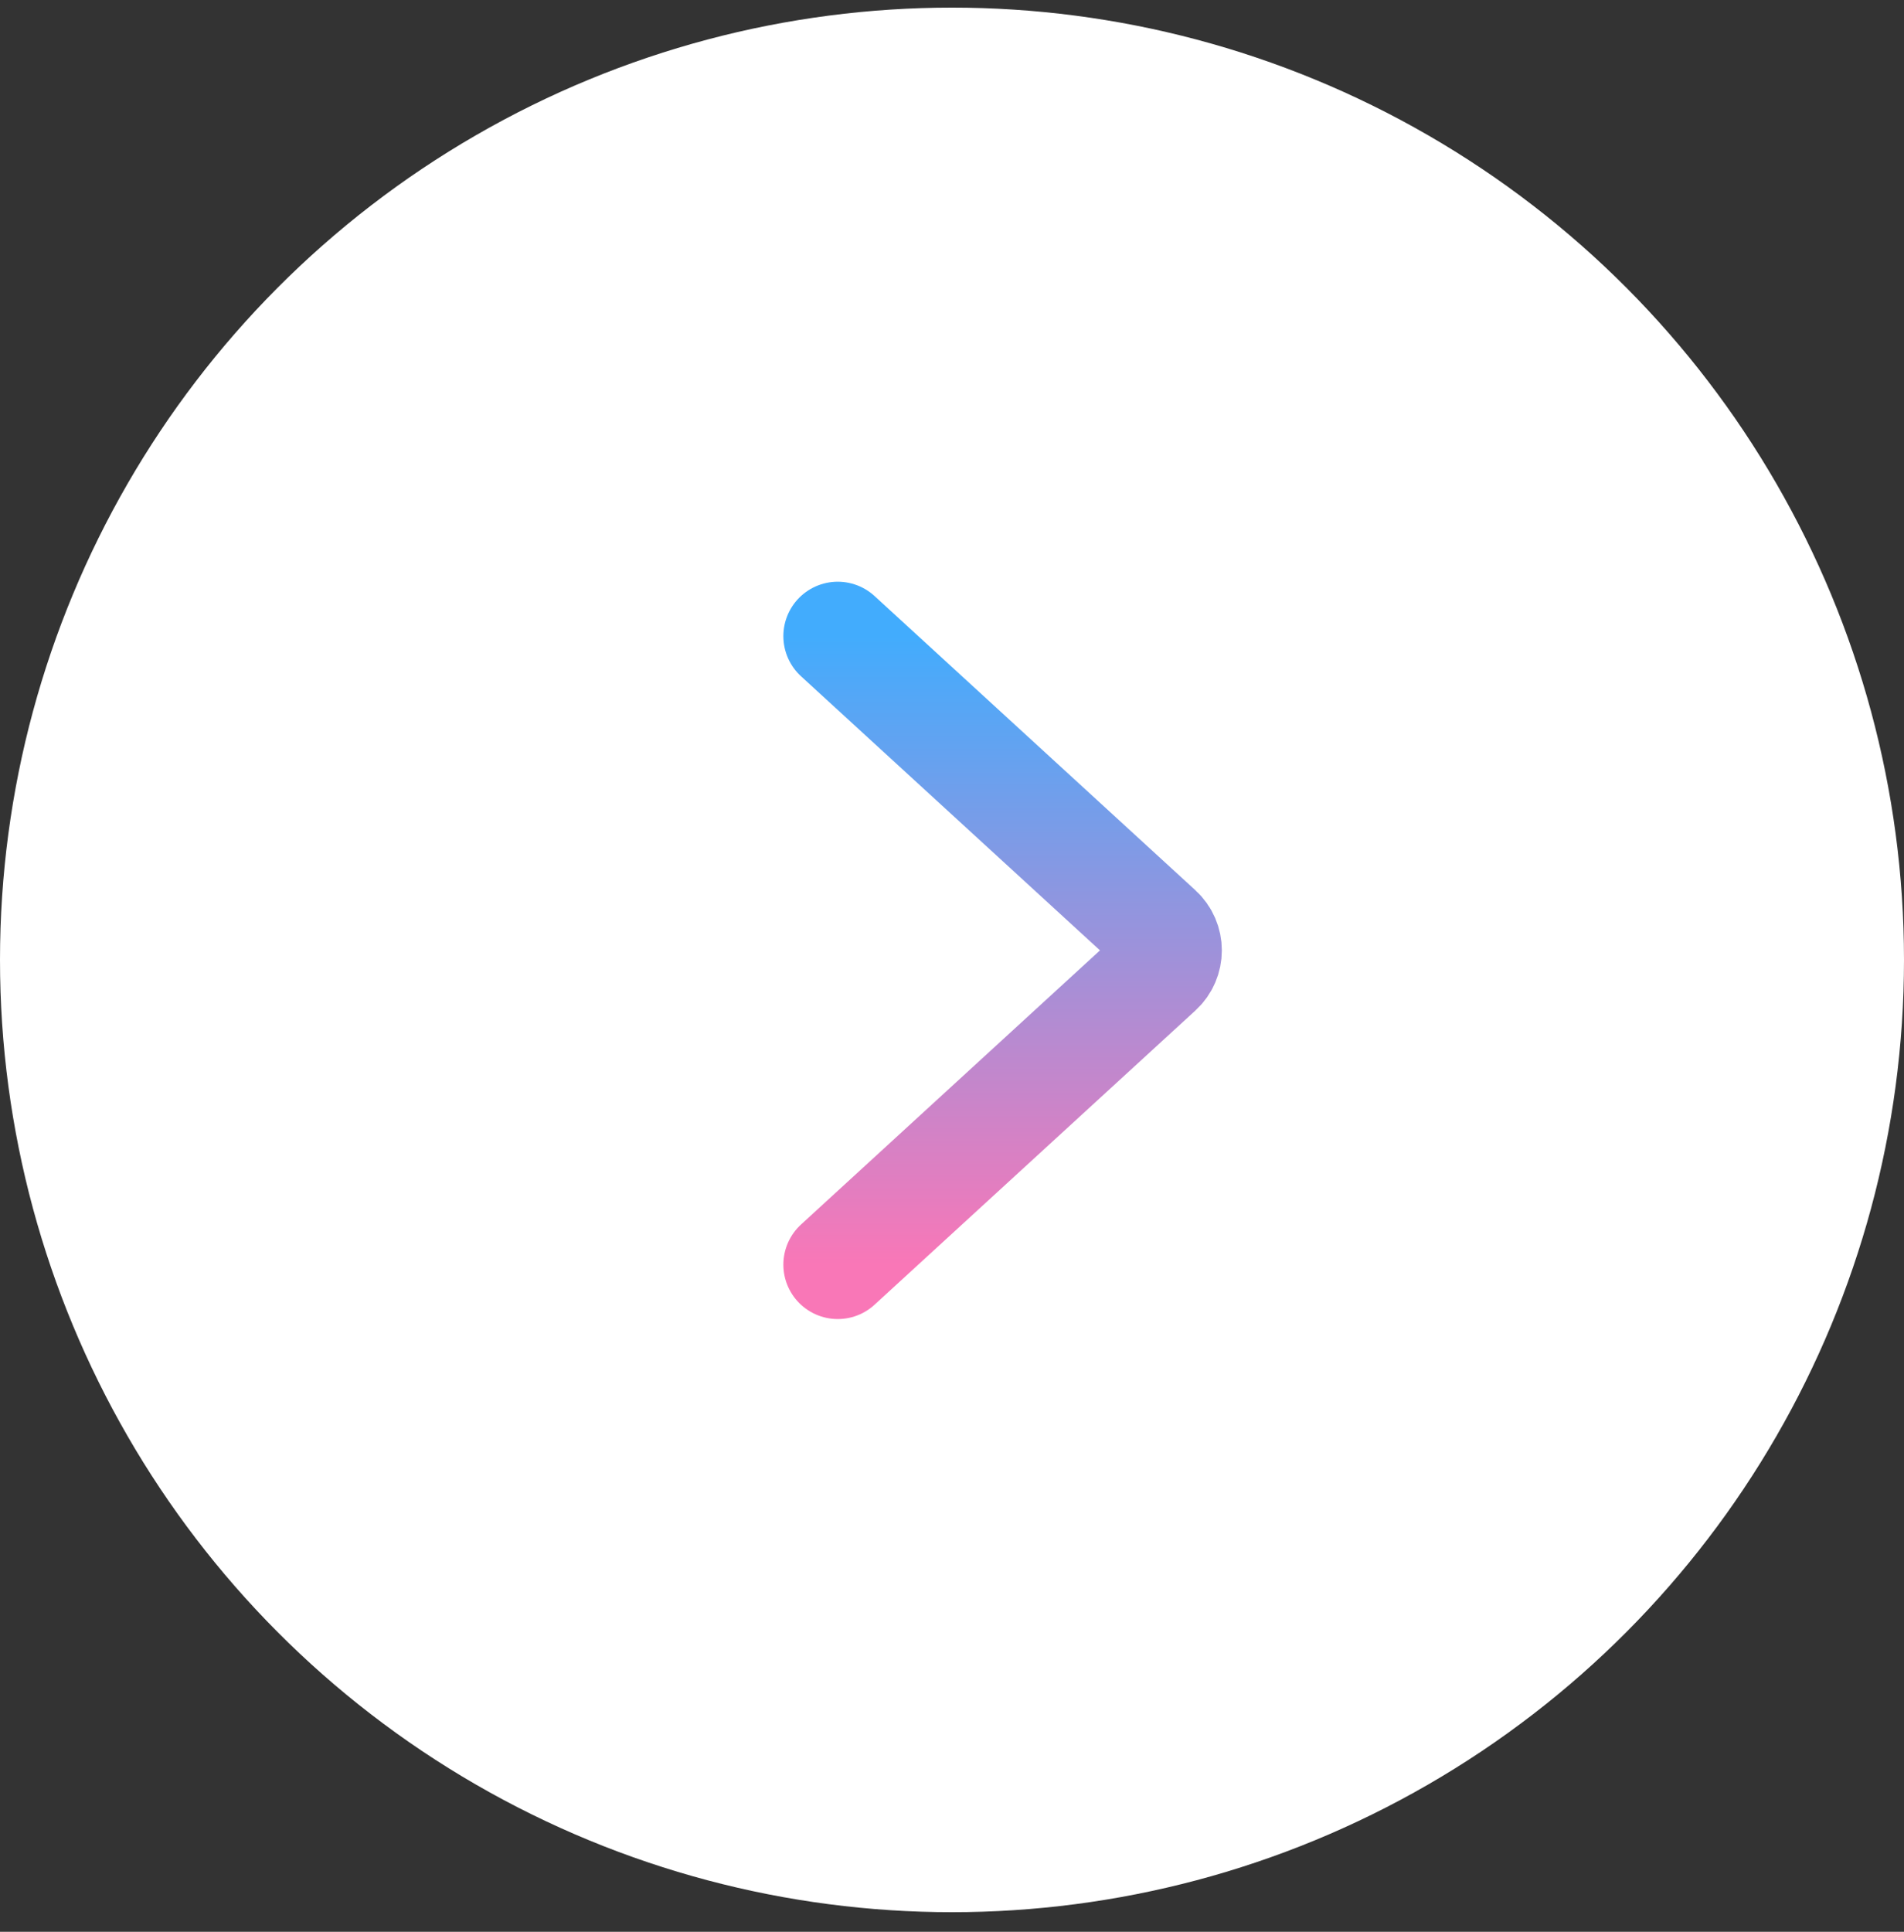
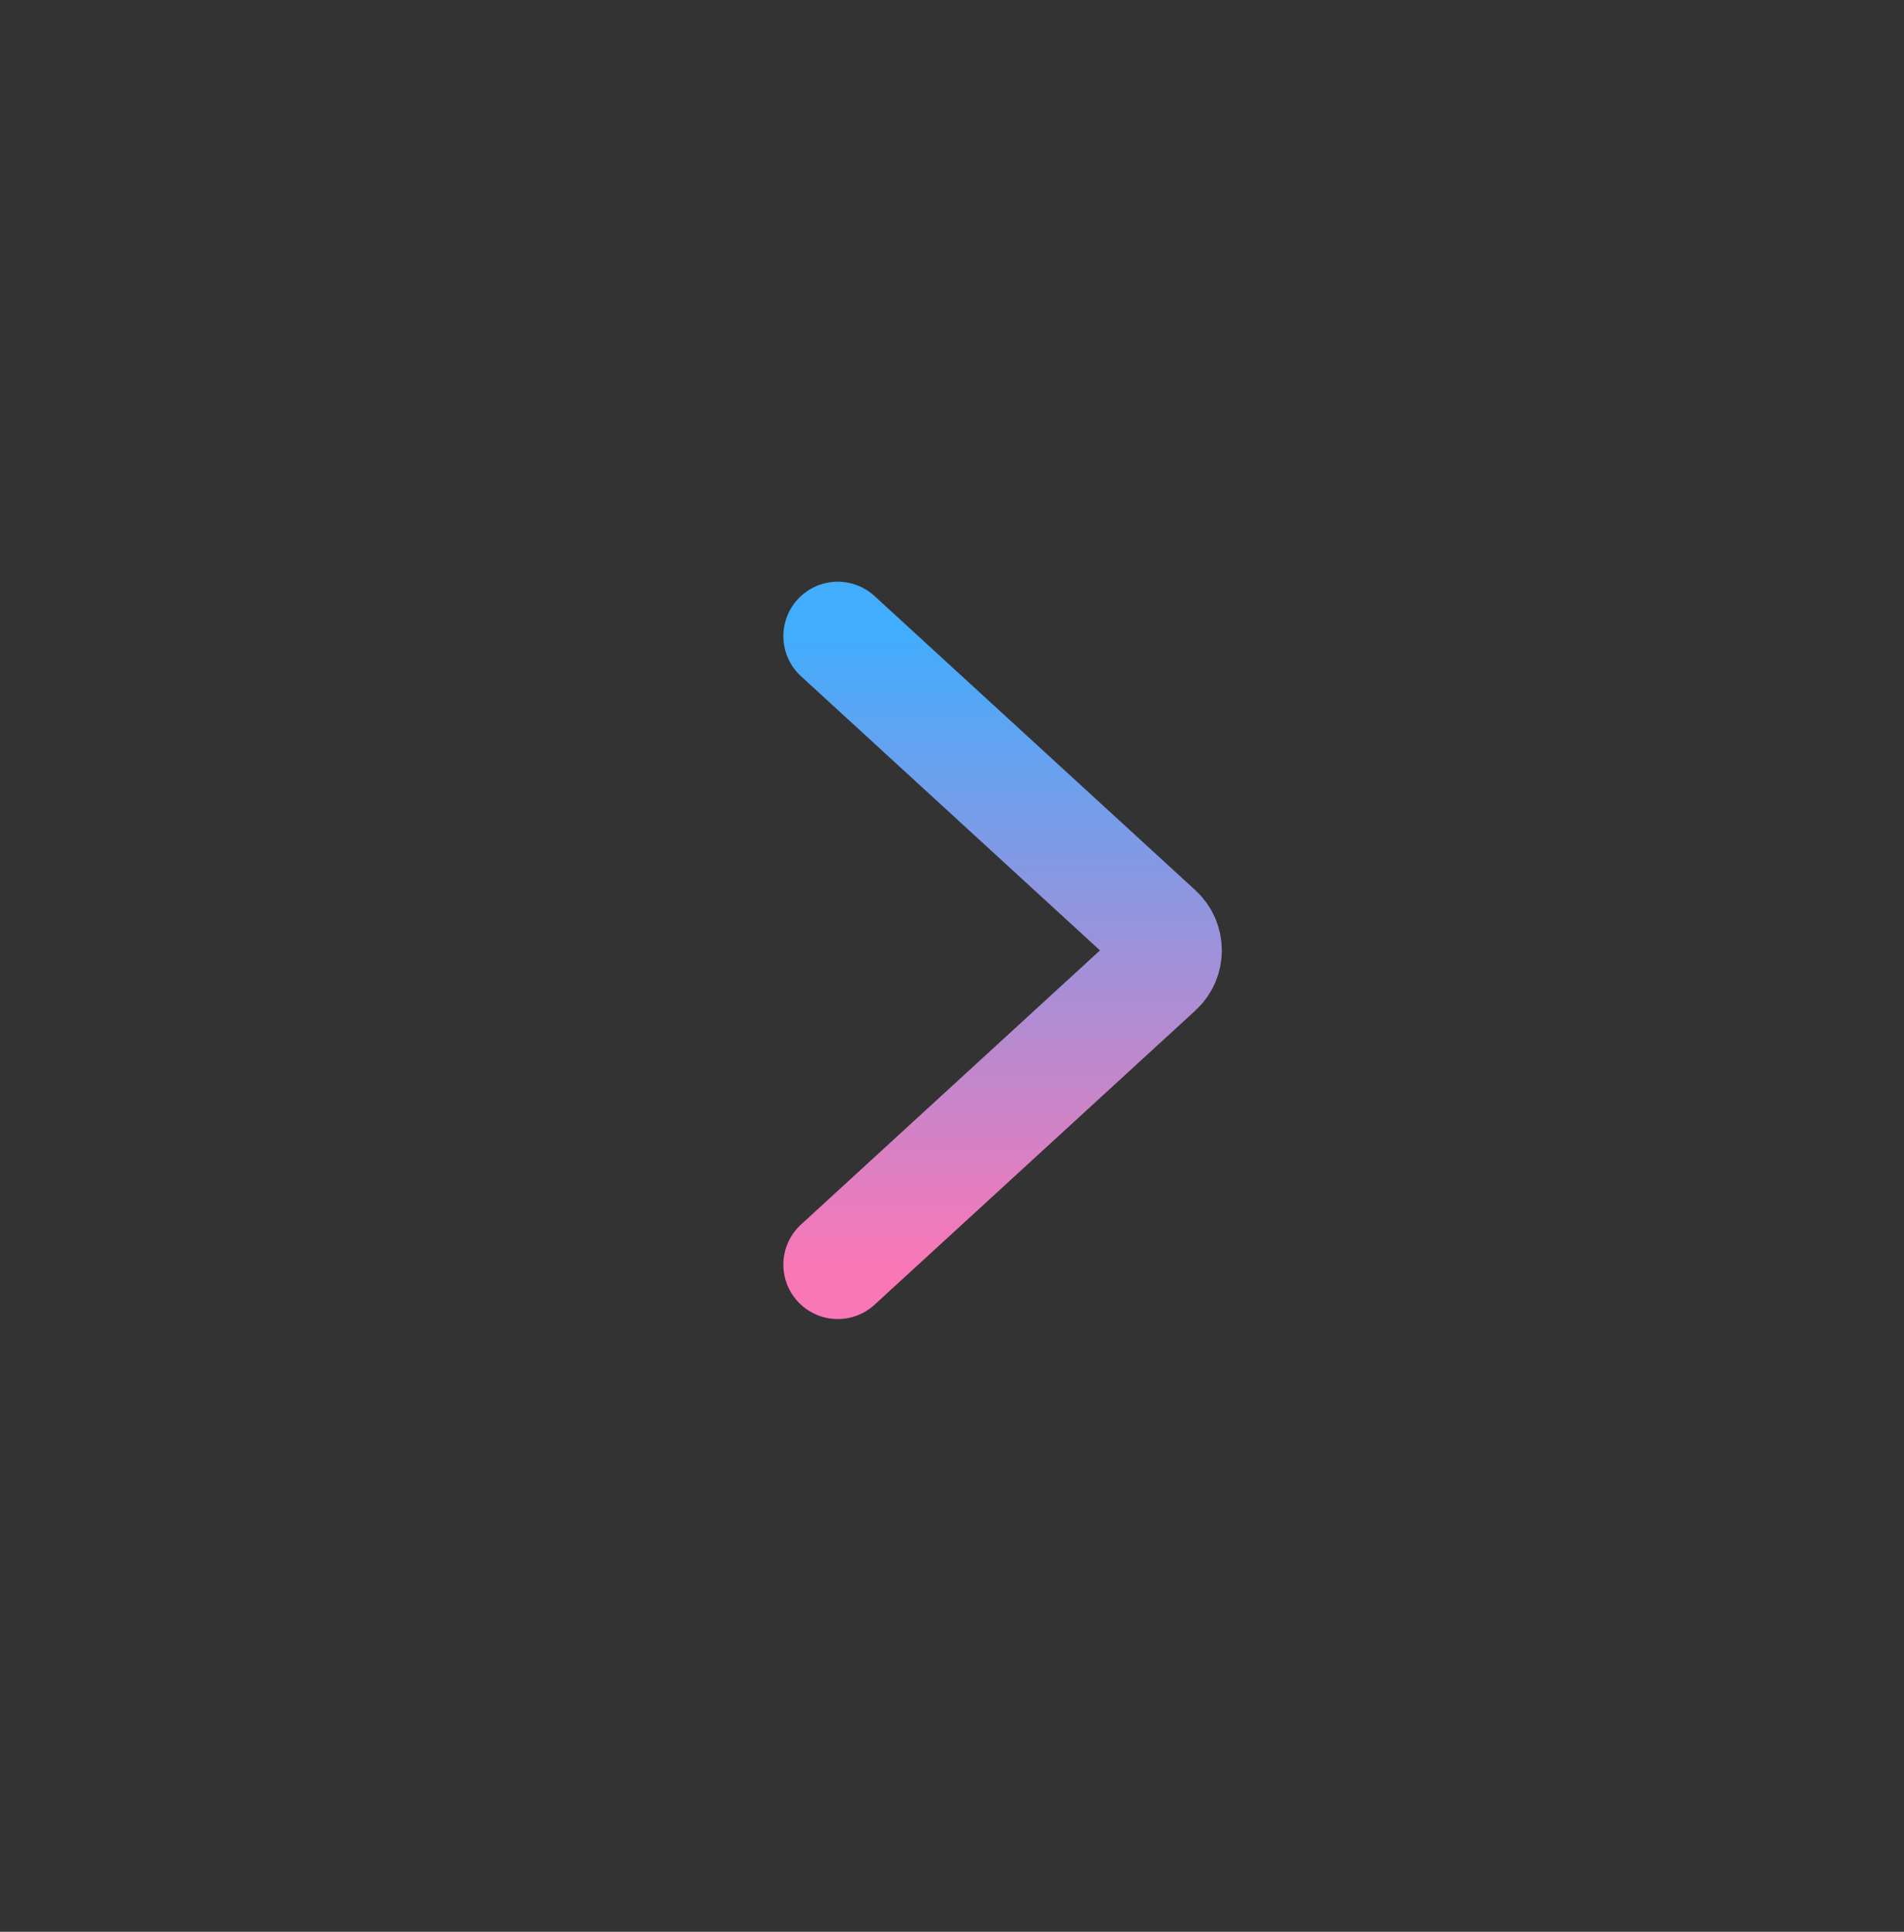
<svg xmlns="http://www.w3.org/2000/svg" width="70" height="71" viewBox="0 0 70 71" fill="none">
  <rect x="0" y="0" width="70" height="71" fill="#333333" stroke="none" />
-   <circle cx="35" cy="35.28" r="35" fill="white" />
  <path d="M30.8 46.48L42.596 35.667C43.029 35.271 43.029 34.589 42.596 34.193L30.8 23.38" stroke="url(#paint0_linear_296_416)" stroke-width="4" stroke-linecap="round" />
  <defs>
    <linearGradient id="paint0_linear_296_416" x1="37.1" y1="23.38" x2="37.1" y2="46.48" gradientUnits="userSpaceOnUse">
      <stop stop-color="#42ACFD" />
      <stop offset="1" stop-color="#F977B7" />
    </linearGradient>
  </defs>
</svg>